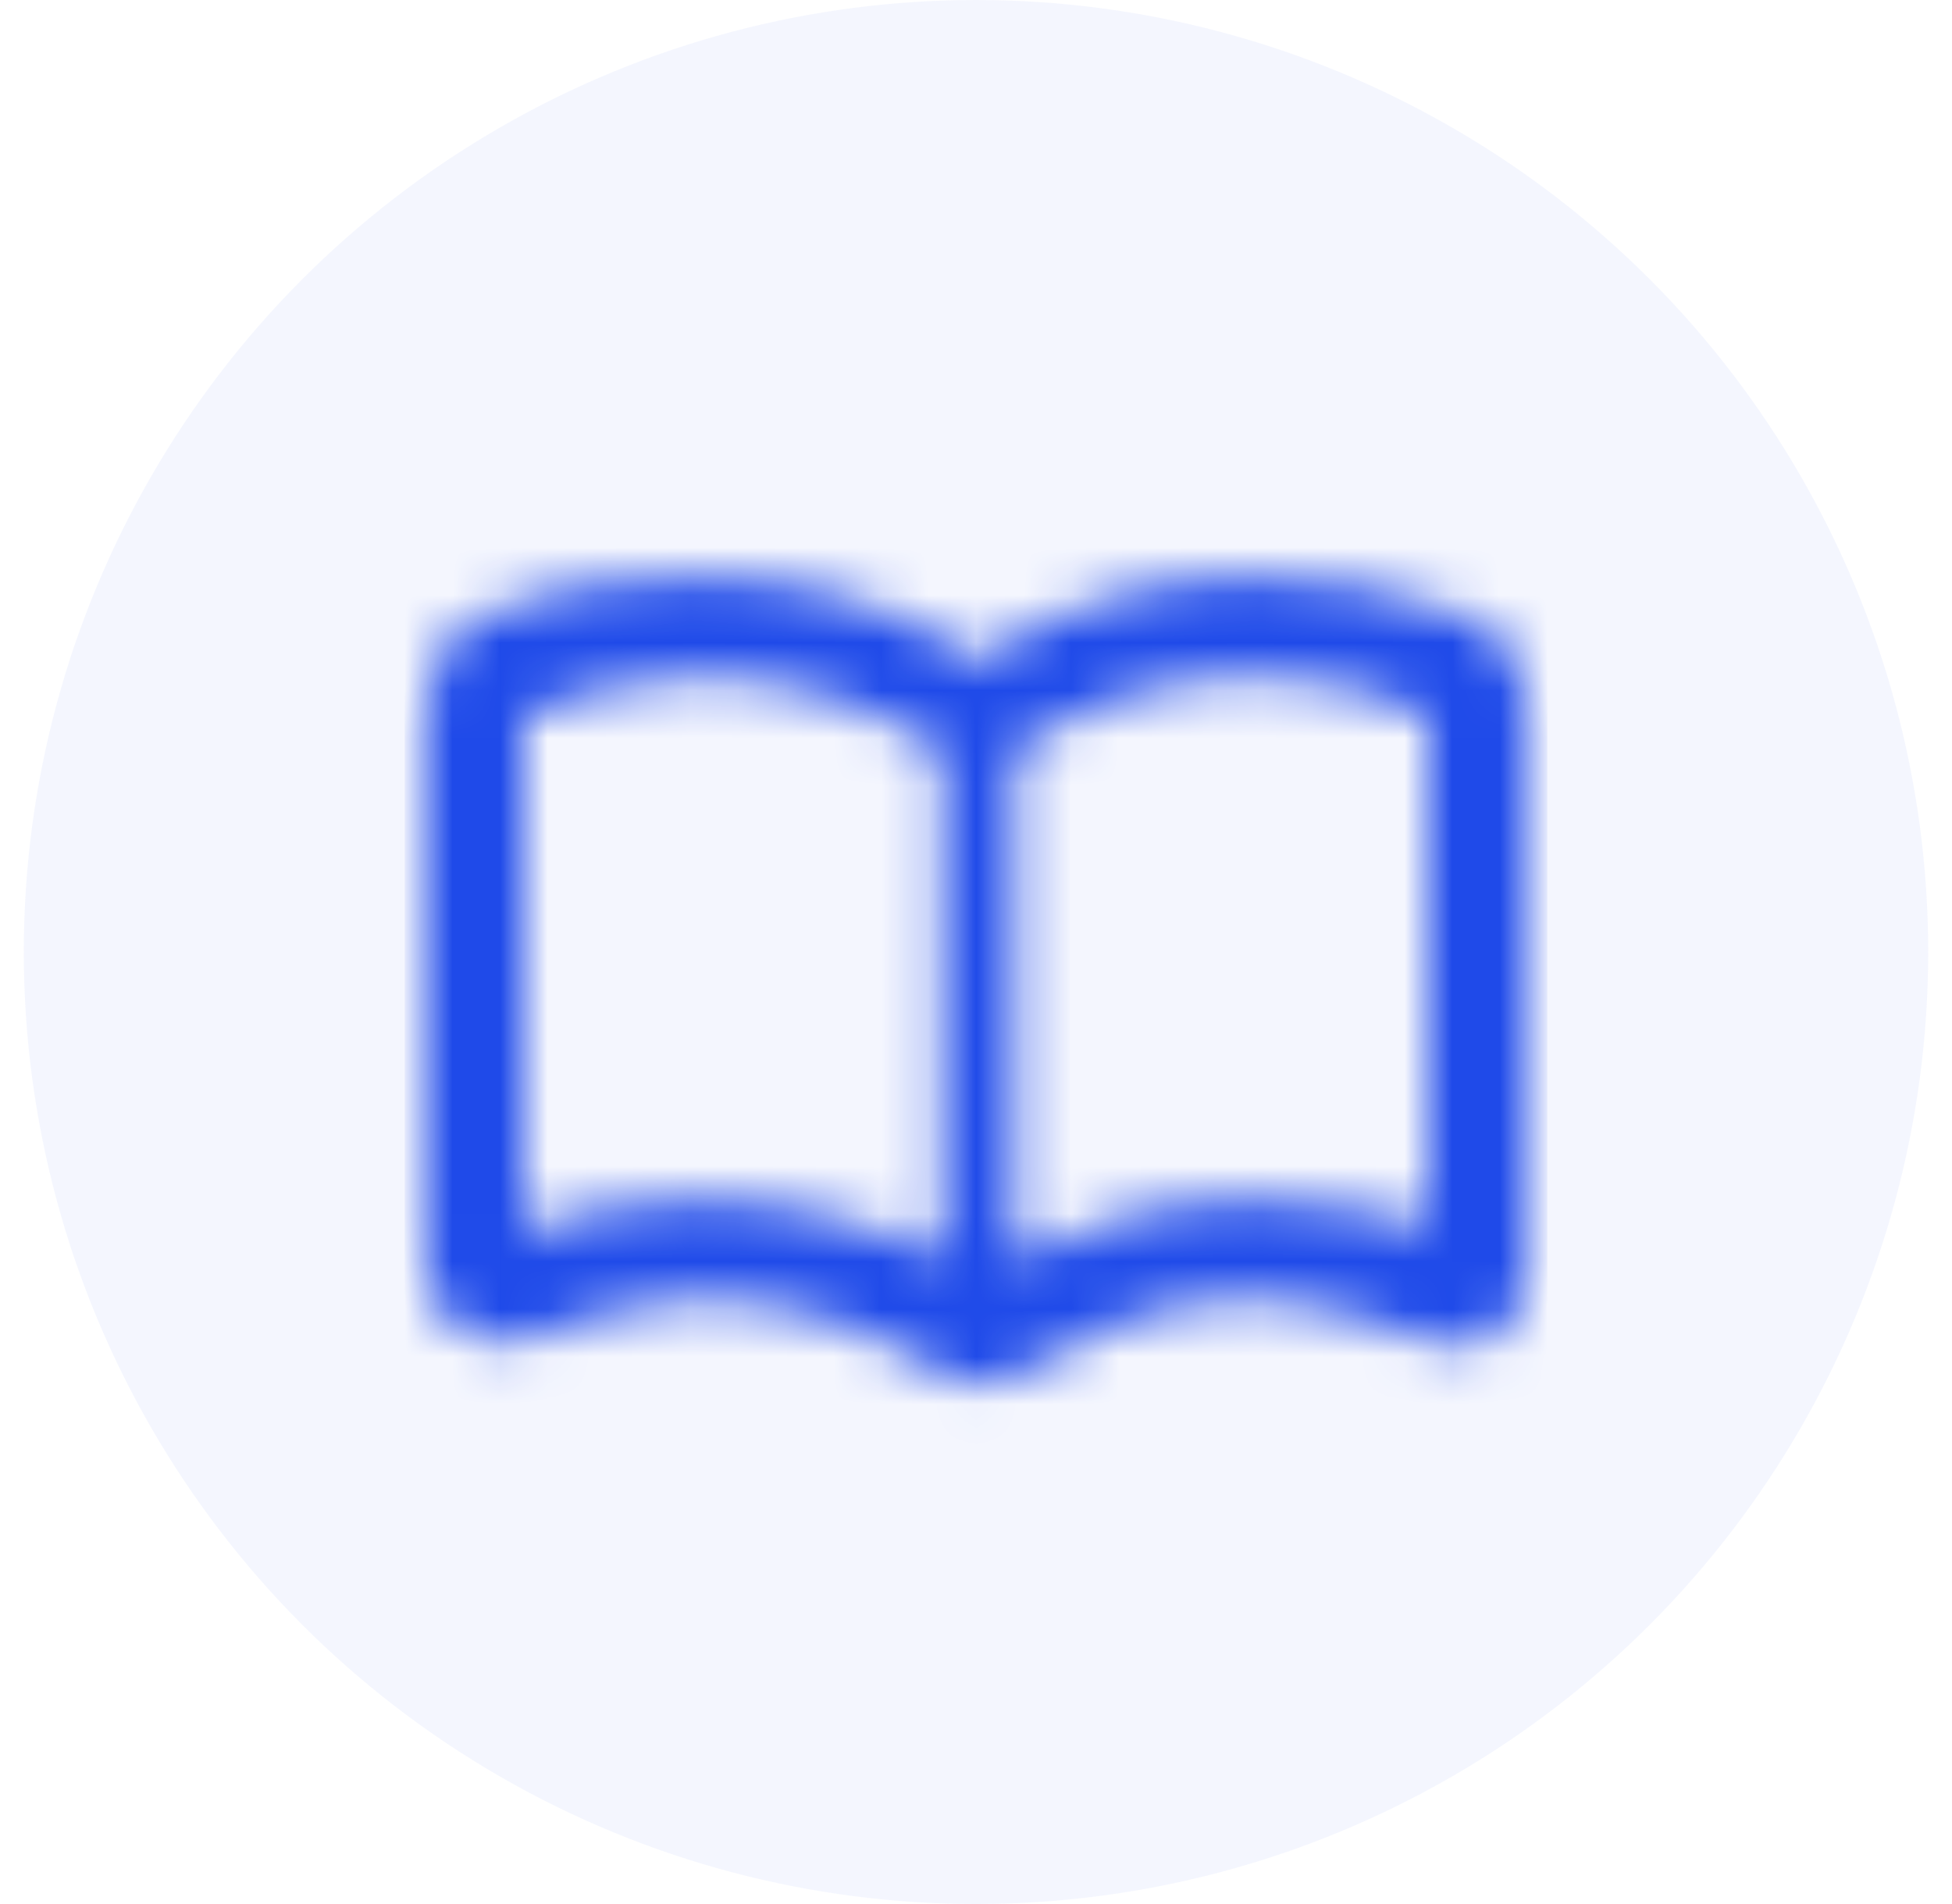
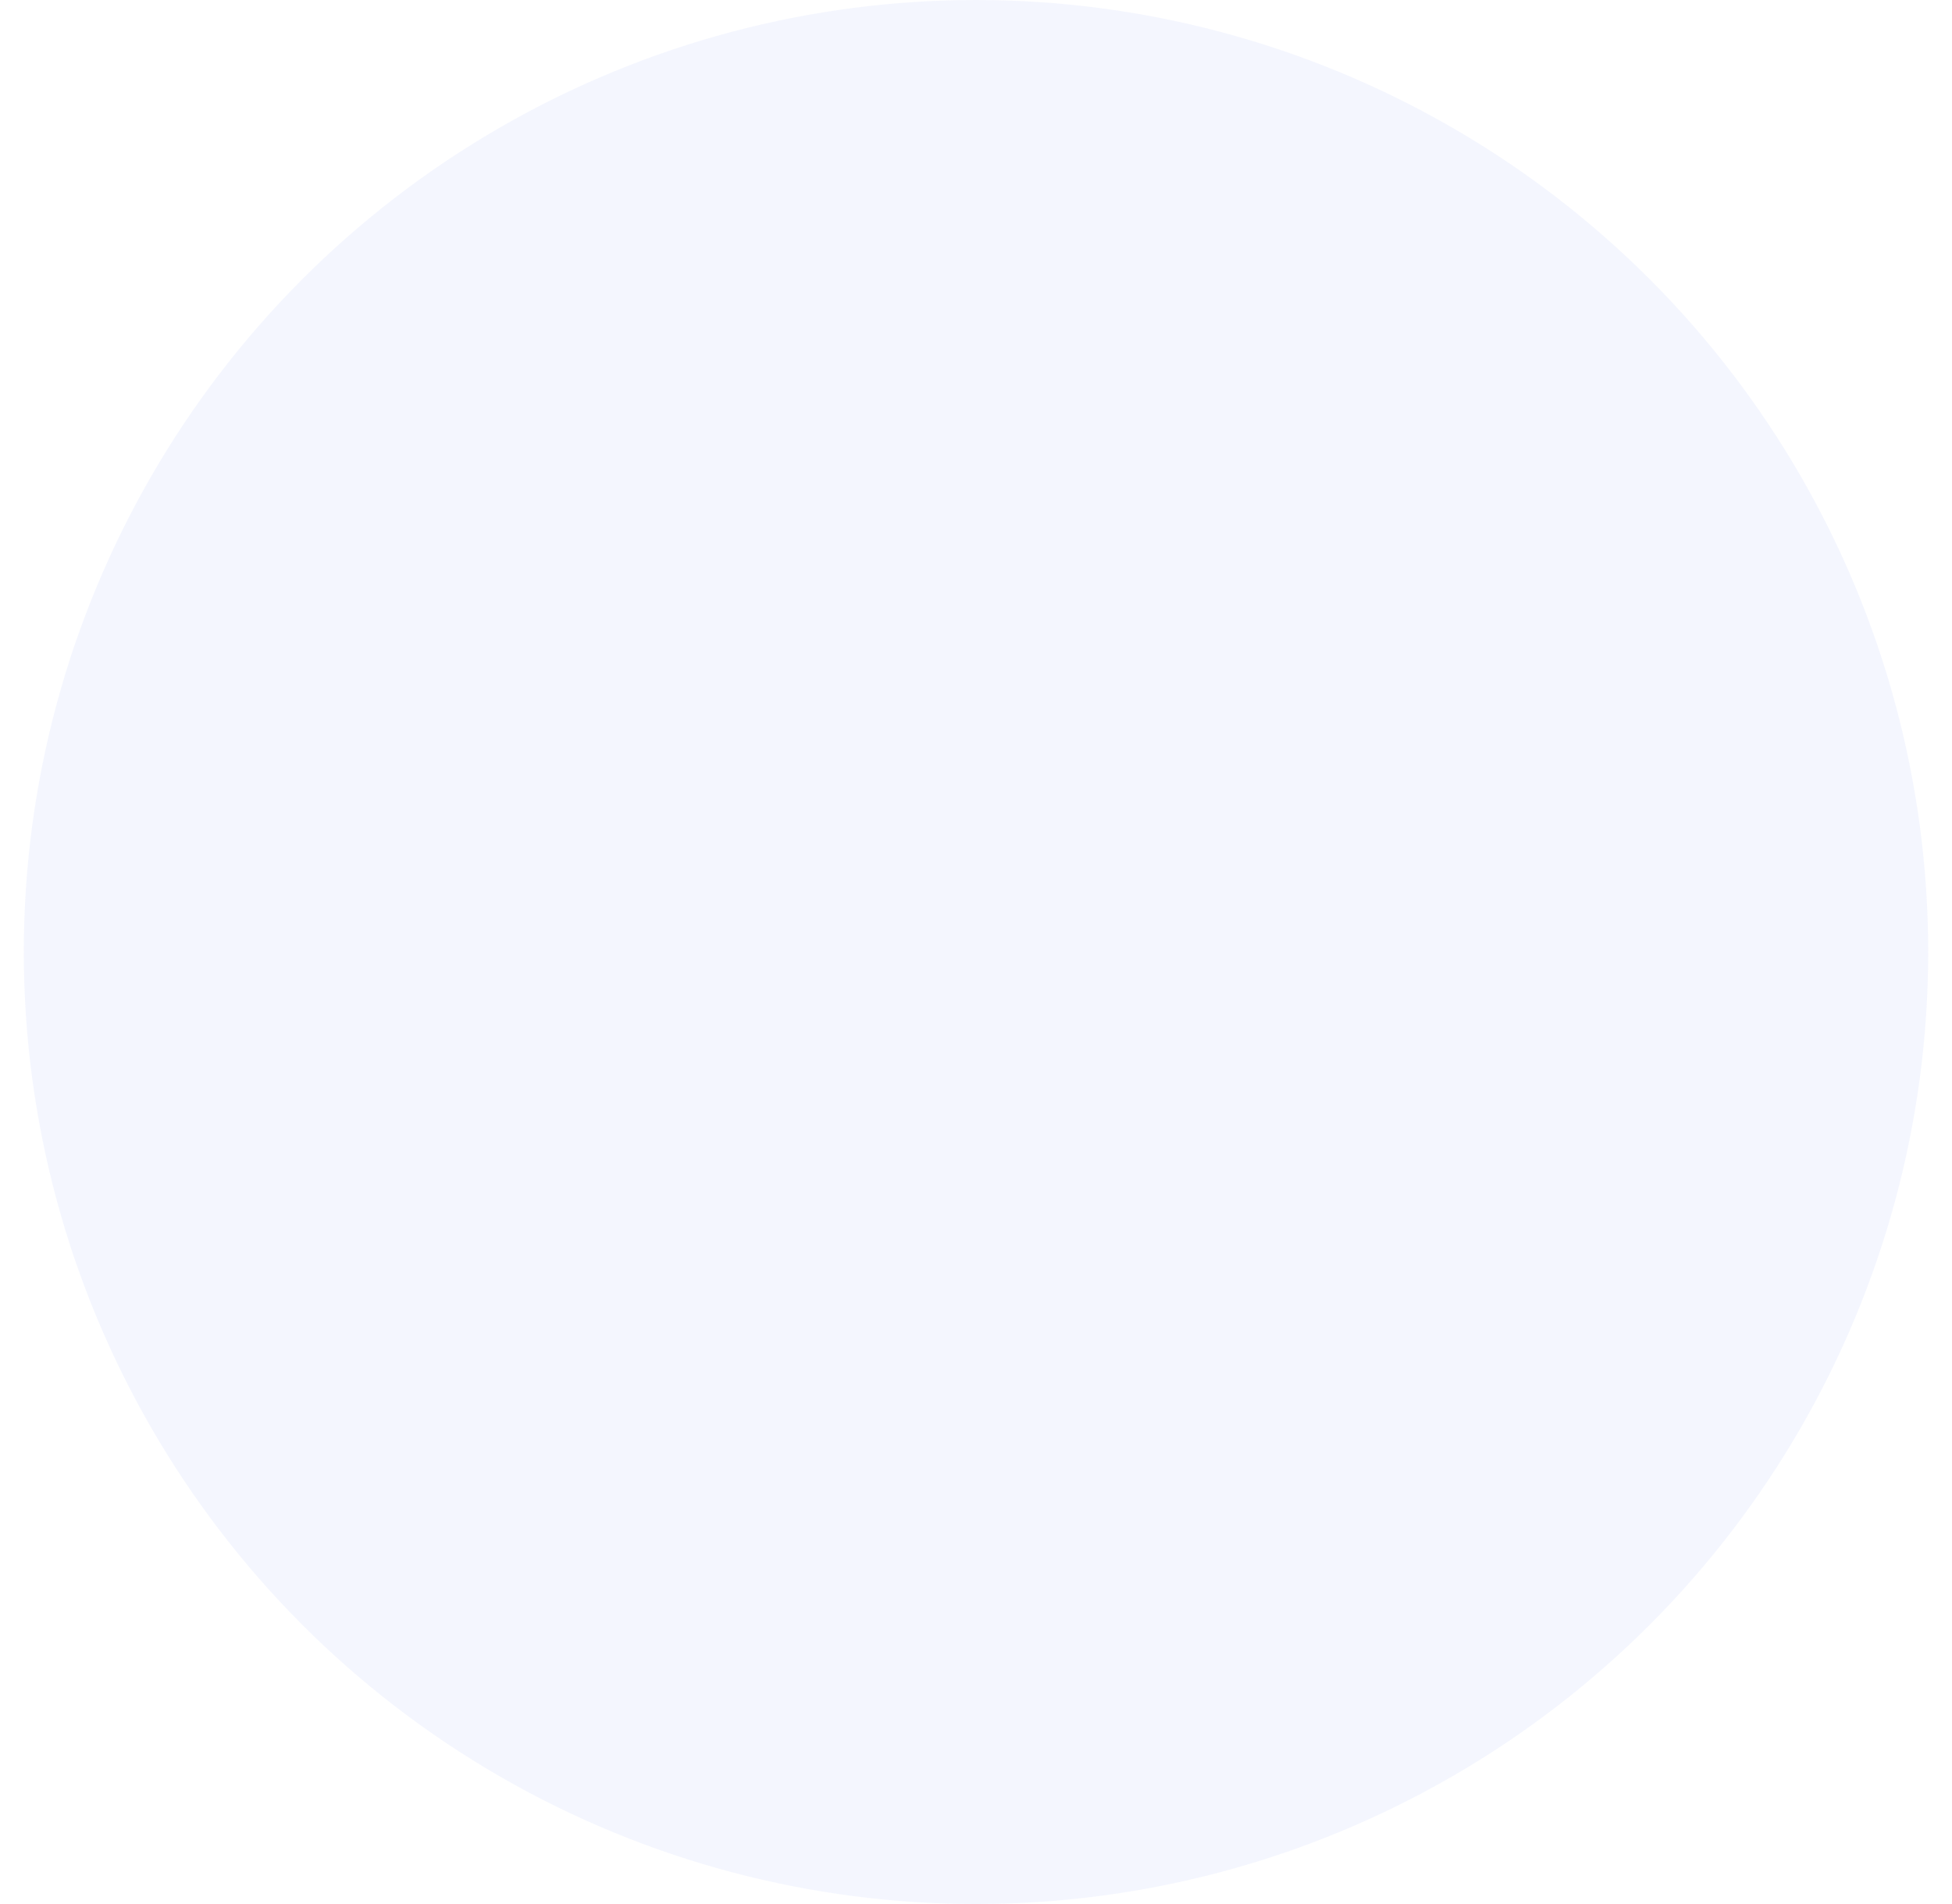
<svg xmlns="http://www.w3.org/2000/svg" width="41" height="40" viewBox="0 0 41 40" fill="none">
  <circle cx="20.5" cy="20" r="20" fill="#1F4AE9" fill-opacity="0.05" />
  <mask id="mask0_2550_117154" style="mask-type:alpha" maskUnits="userSpaceOnUse" x="8" y="8" width="25" height="24">
    <g clip-path="url(#clip0_2550_117154)">
-       <path d="M14.699 25.2C15.599 25.2 16.47 25.304 17.311 25.512C18.153 25.721 18.982 26.033 19.799 26.45V15.775C19.049 15.275 18.236 14.887 17.361 14.613C16.486 14.338 15.599 14.2 14.699 14.2C14.066 14.2 13.445 14.279 12.836 14.438C12.228 14.596 11.616 14.792 10.999 15.025V25.875C11.515 25.642 12.103 25.471 12.761 25.363C13.42 25.254 14.066 25.2 14.699 25.2ZM21.299 26.45C22.132 26.033 22.949 25.721 23.749 25.512C24.549 25.304 25.399 25.2 26.299 25.2C26.932 25.2 27.586 25.25 28.261 25.35C28.936 25.45 29.515 25.583 29.999 25.75V15.025C29.432 14.725 28.832 14.512 28.199 14.387C27.566 14.262 26.932 14.2 26.299 14.2C25.399 14.2 24.528 14.338 23.686 14.613C22.845 14.887 22.049 15.275 21.299 15.775V26.45ZM20.624 29.05C20.491 29.05 20.349 29.038 20.199 29.012C20.049 28.988 19.916 28.933 19.799 28.85C19.032 28.367 18.215 27.983 17.349 27.7C16.482 27.417 15.599 27.275 14.699 27.275C14.132 27.275 13.574 27.354 13.024 27.512C12.474 27.671 11.924 27.842 11.374 28.025C10.824 28.308 10.278 28.292 9.736 27.975C9.195 27.658 8.924 27.175 8.924 26.525V14.975C8.924 14.558 9.015 14.171 9.199 13.812C9.382 13.454 9.657 13.183 10.024 13C10.757 12.667 11.511 12.433 12.286 12.3C13.061 12.167 13.849 12.1 14.649 12.1C15.716 12.1 16.749 12.246 17.749 12.537C18.749 12.829 19.682 13.283 20.549 13.9C21.399 13.3 22.316 12.85 23.299 12.55C24.282 12.25 25.299 12.1 26.349 12.1C27.149 12.1 27.932 12.175 28.699 12.325C29.465 12.475 30.215 12.7 30.949 13C31.316 13.183 31.595 13.454 31.786 13.812C31.978 14.171 32.074 14.558 32.074 14.975V26.8C32.074 27.417 31.799 27.858 31.249 28.125C30.699 28.392 30.149 28.358 29.599 28.025C29.066 27.825 28.524 27.65 27.974 27.5C27.424 27.35 26.866 27.275 26.299 27.275C25.416 27.275 24.566 27.421 23.749 27.712C22.932 28.004 22.149 28.383 21.399 28.85C21.299 28.933 21.174 28.988 21.024 29.012C20.874 29.038 20.741 29.05 20.624 29.05Z" fill="#888888" />
-     </g>
+       </g>
  </mask>
  <g mask="url(#mask0_2550_117154)">
-     <rect x="8.5" y="8" width="24" height="24" fill="#1F4AE9" />
-   </g>
+     </g>
  <defs>
    <clipPath id="clip0_2550_117154">
-       <rect width="24" height="24" fill="white" transform="translate(8.5 8)" />
-     </clipPath>
+       </clipPath>
  </defs>
</svg>